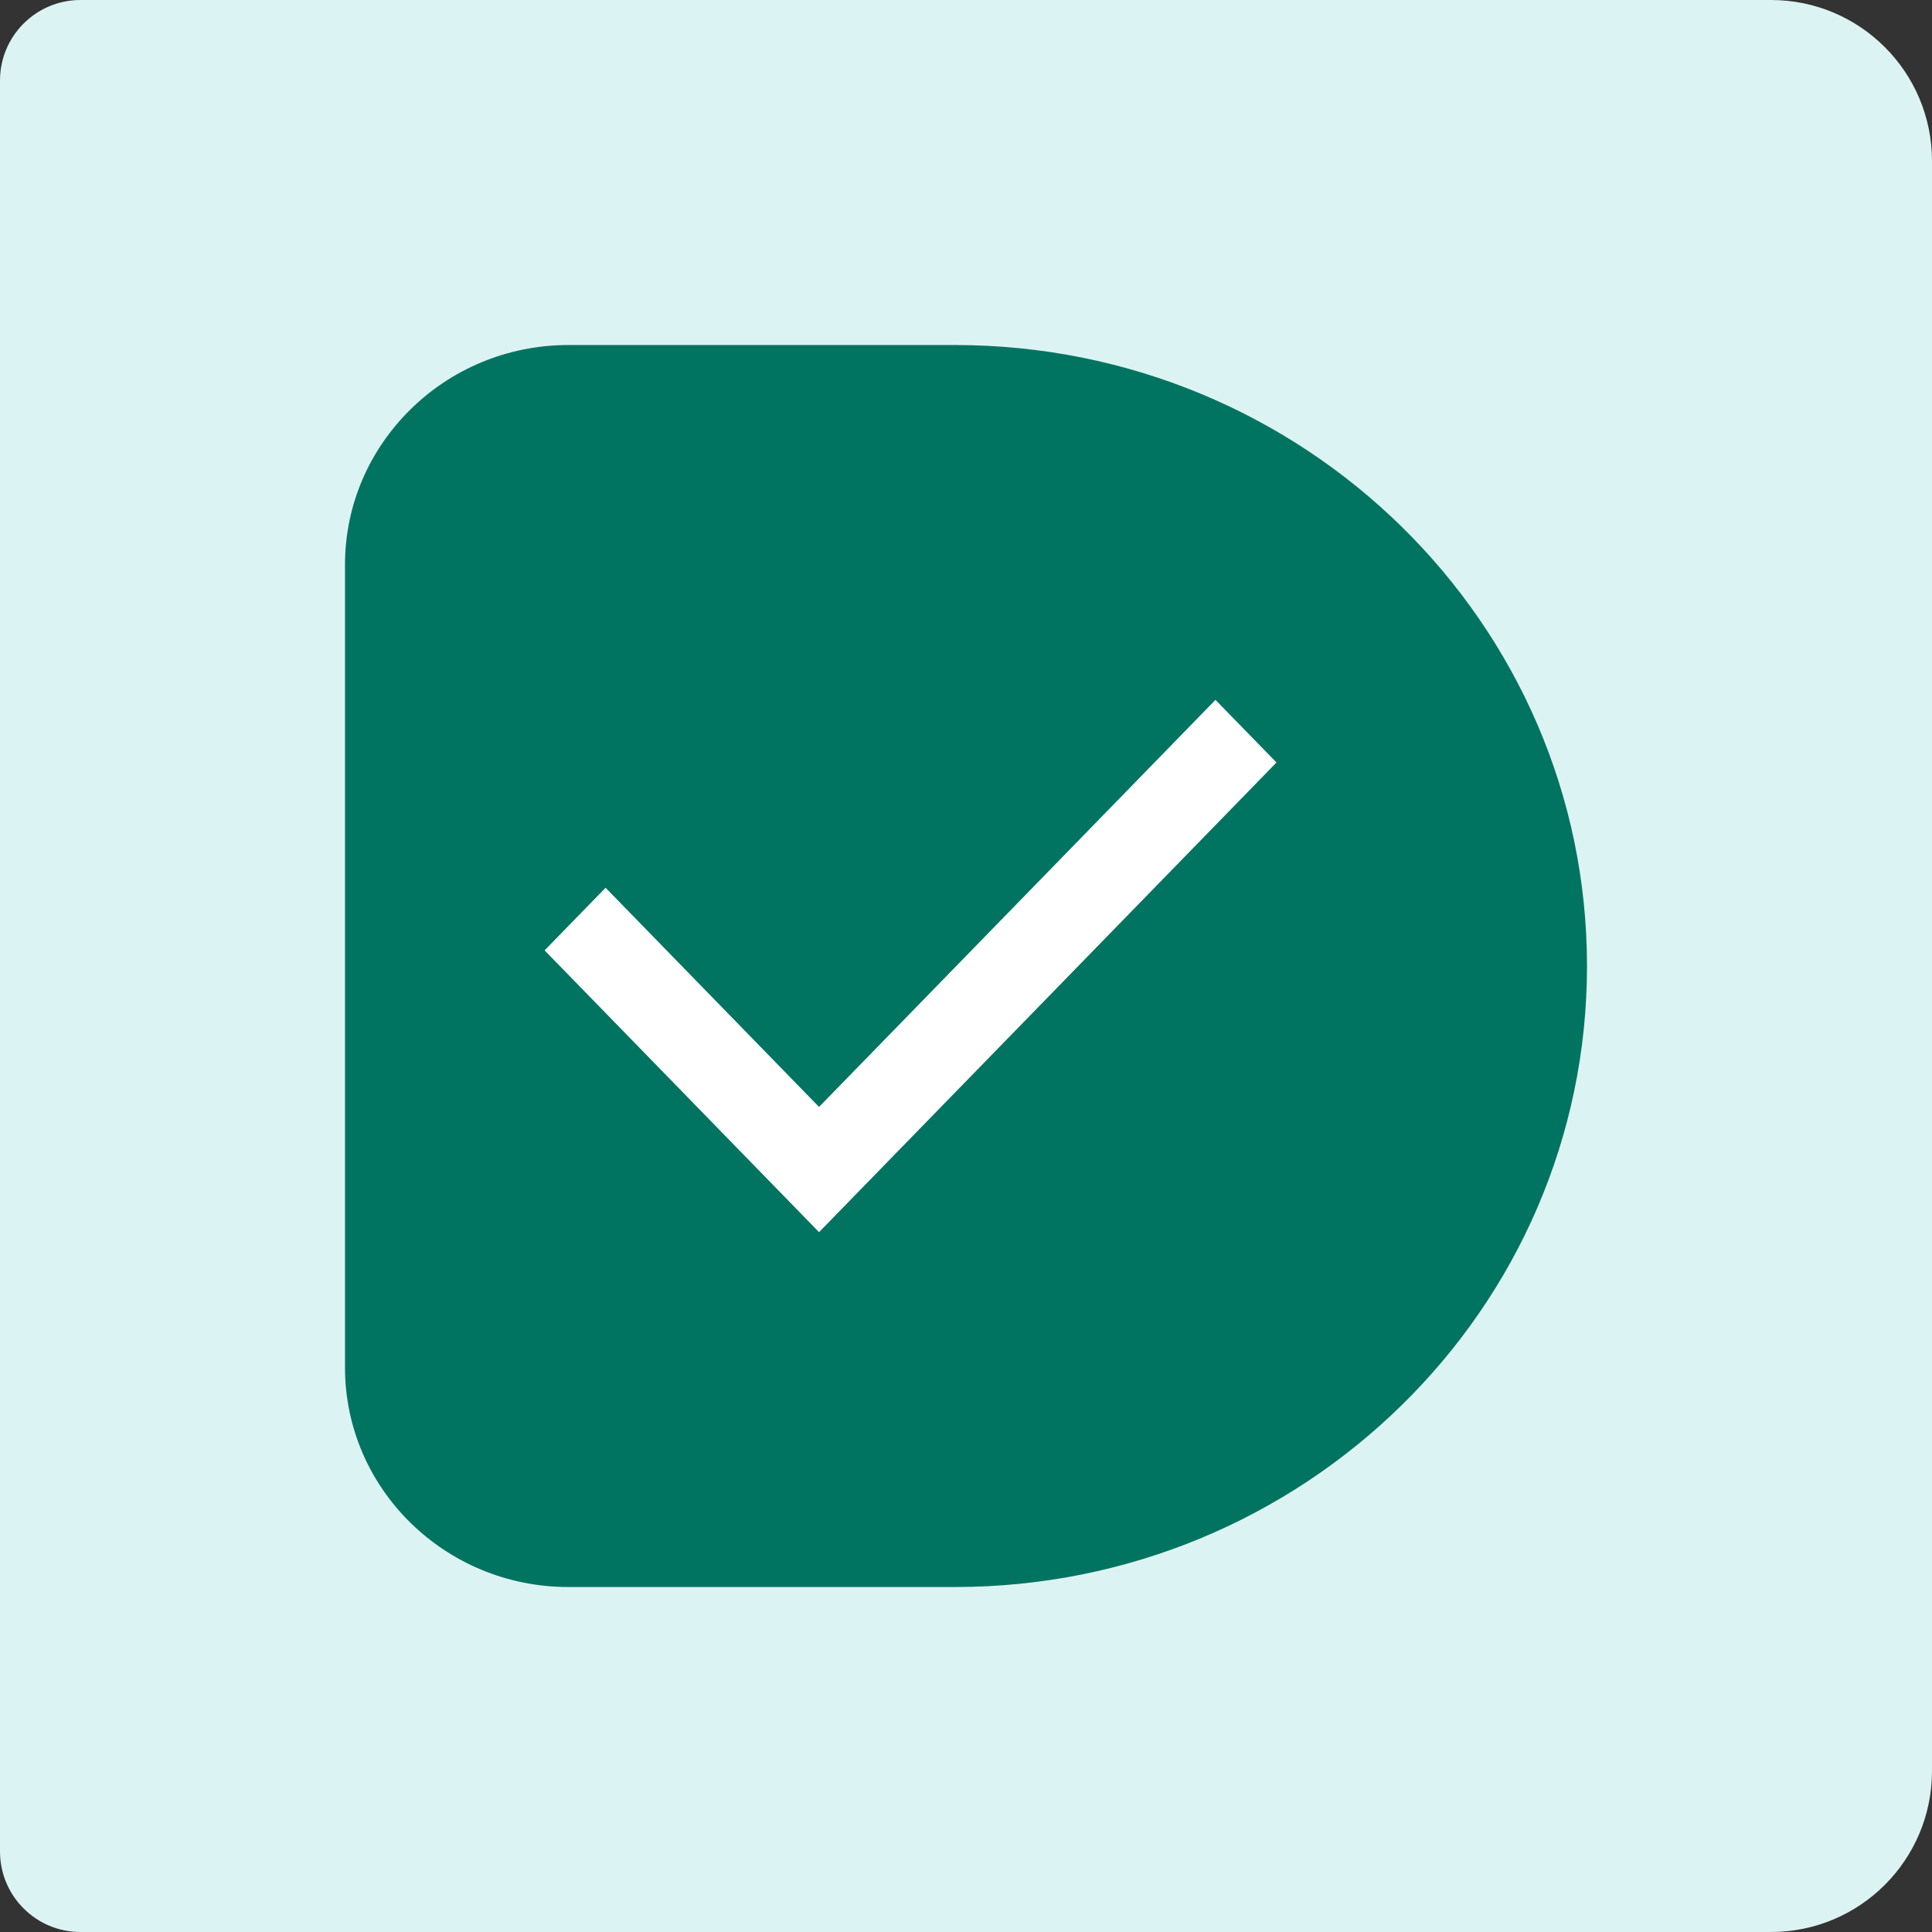
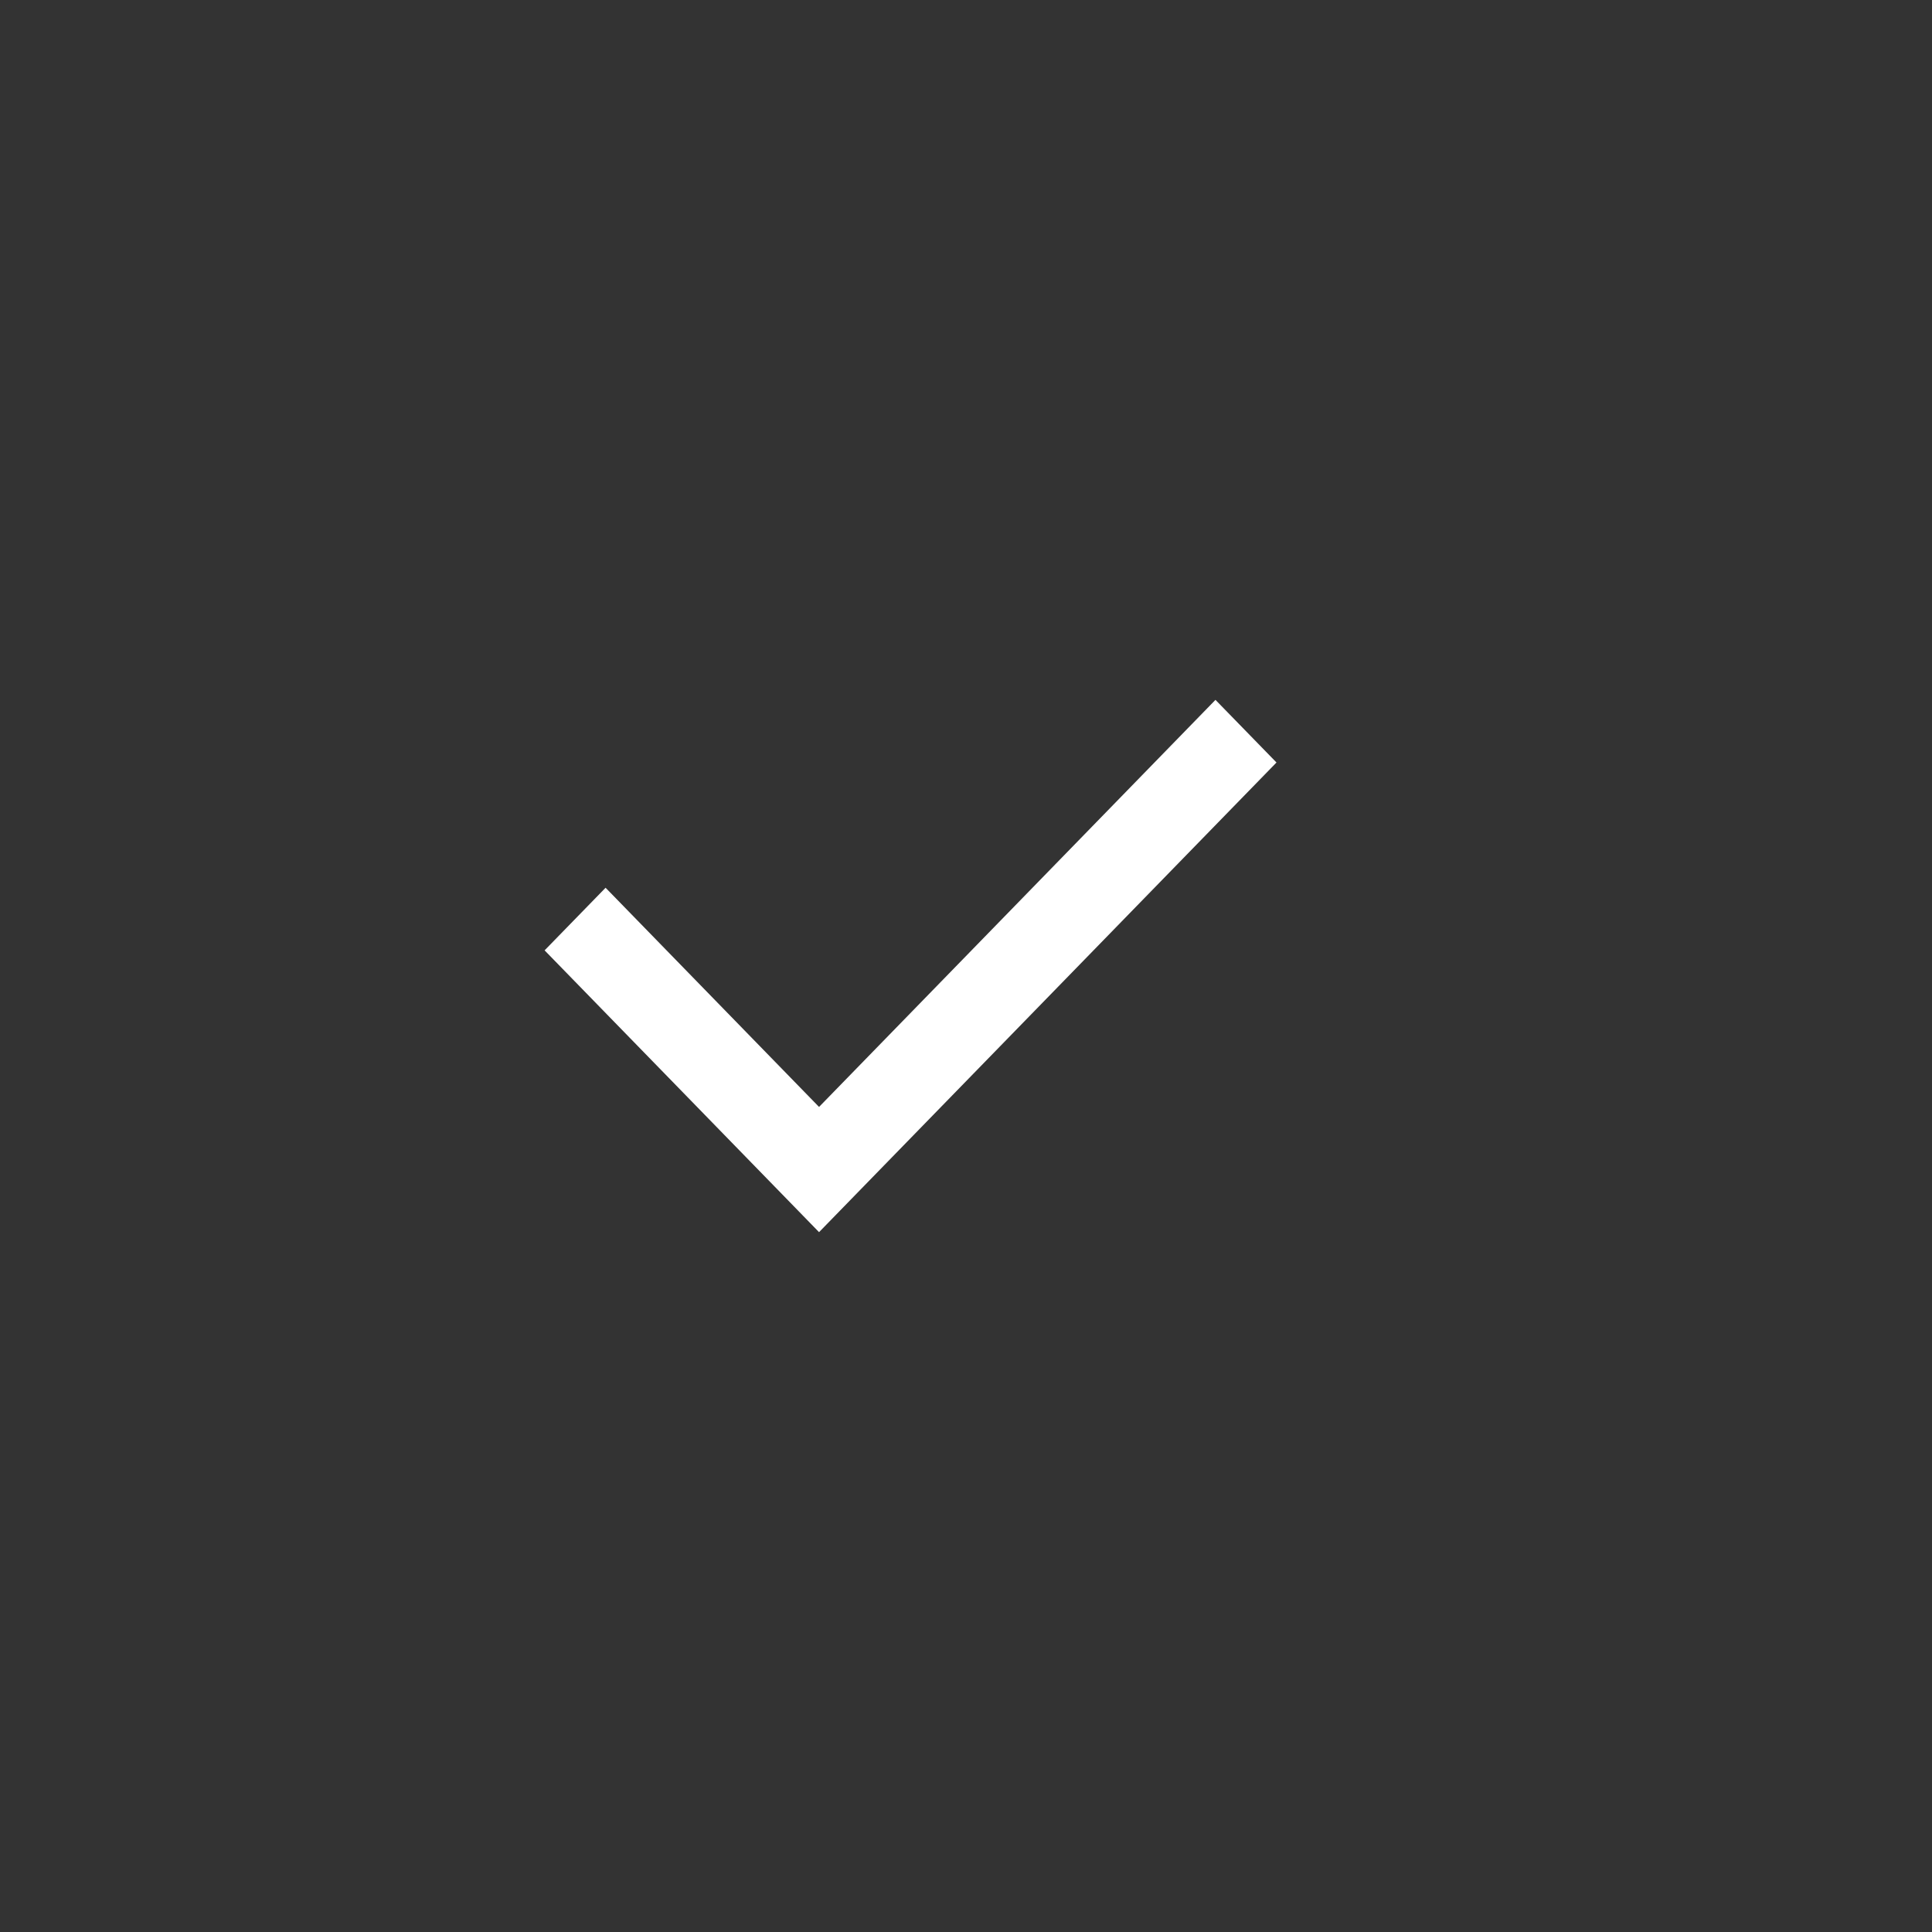
<svg xmlns="http://www.w3.org/2000/svg" width="96" height="96" viewBox="0 0 96 96" fill="none">
  <rect x="0" y="0" width="96" height="96" fill="#333333" stroke="none" />
-   <path d="M0 4C0 1.791 1.791 0 4 0H88C92.418 0 96 3.582 96 8V88C96 92.418 92.418 96 88 96H4C1.791 96 0 94.209 0 92V4Z" fill="#DCF3F3" />
-   <path d="M78.857 48.002C78.857 56.529 75.34 64.242 69.654 69.817C63.971 75.401 56.118 78.858 47.45 78.858H28.239C22.114 78.858 17.143 73.973 17.143 67.956V28.057C17.143 25.043 18.389 22.316 20.398 20.344C22.397 18.368 25.183 17.144 28.239 17.144H47.448C64.796 17.144 78.857 30.956 78.857 48.002Z" fill="#007460" />
  <path d="M40.698 55.003L60.396 34.776L63.428 37.888L40.698 61.225L27.061 47.223L30.091 44.112L40.698 55.003Z" fill="white" />
</svg>